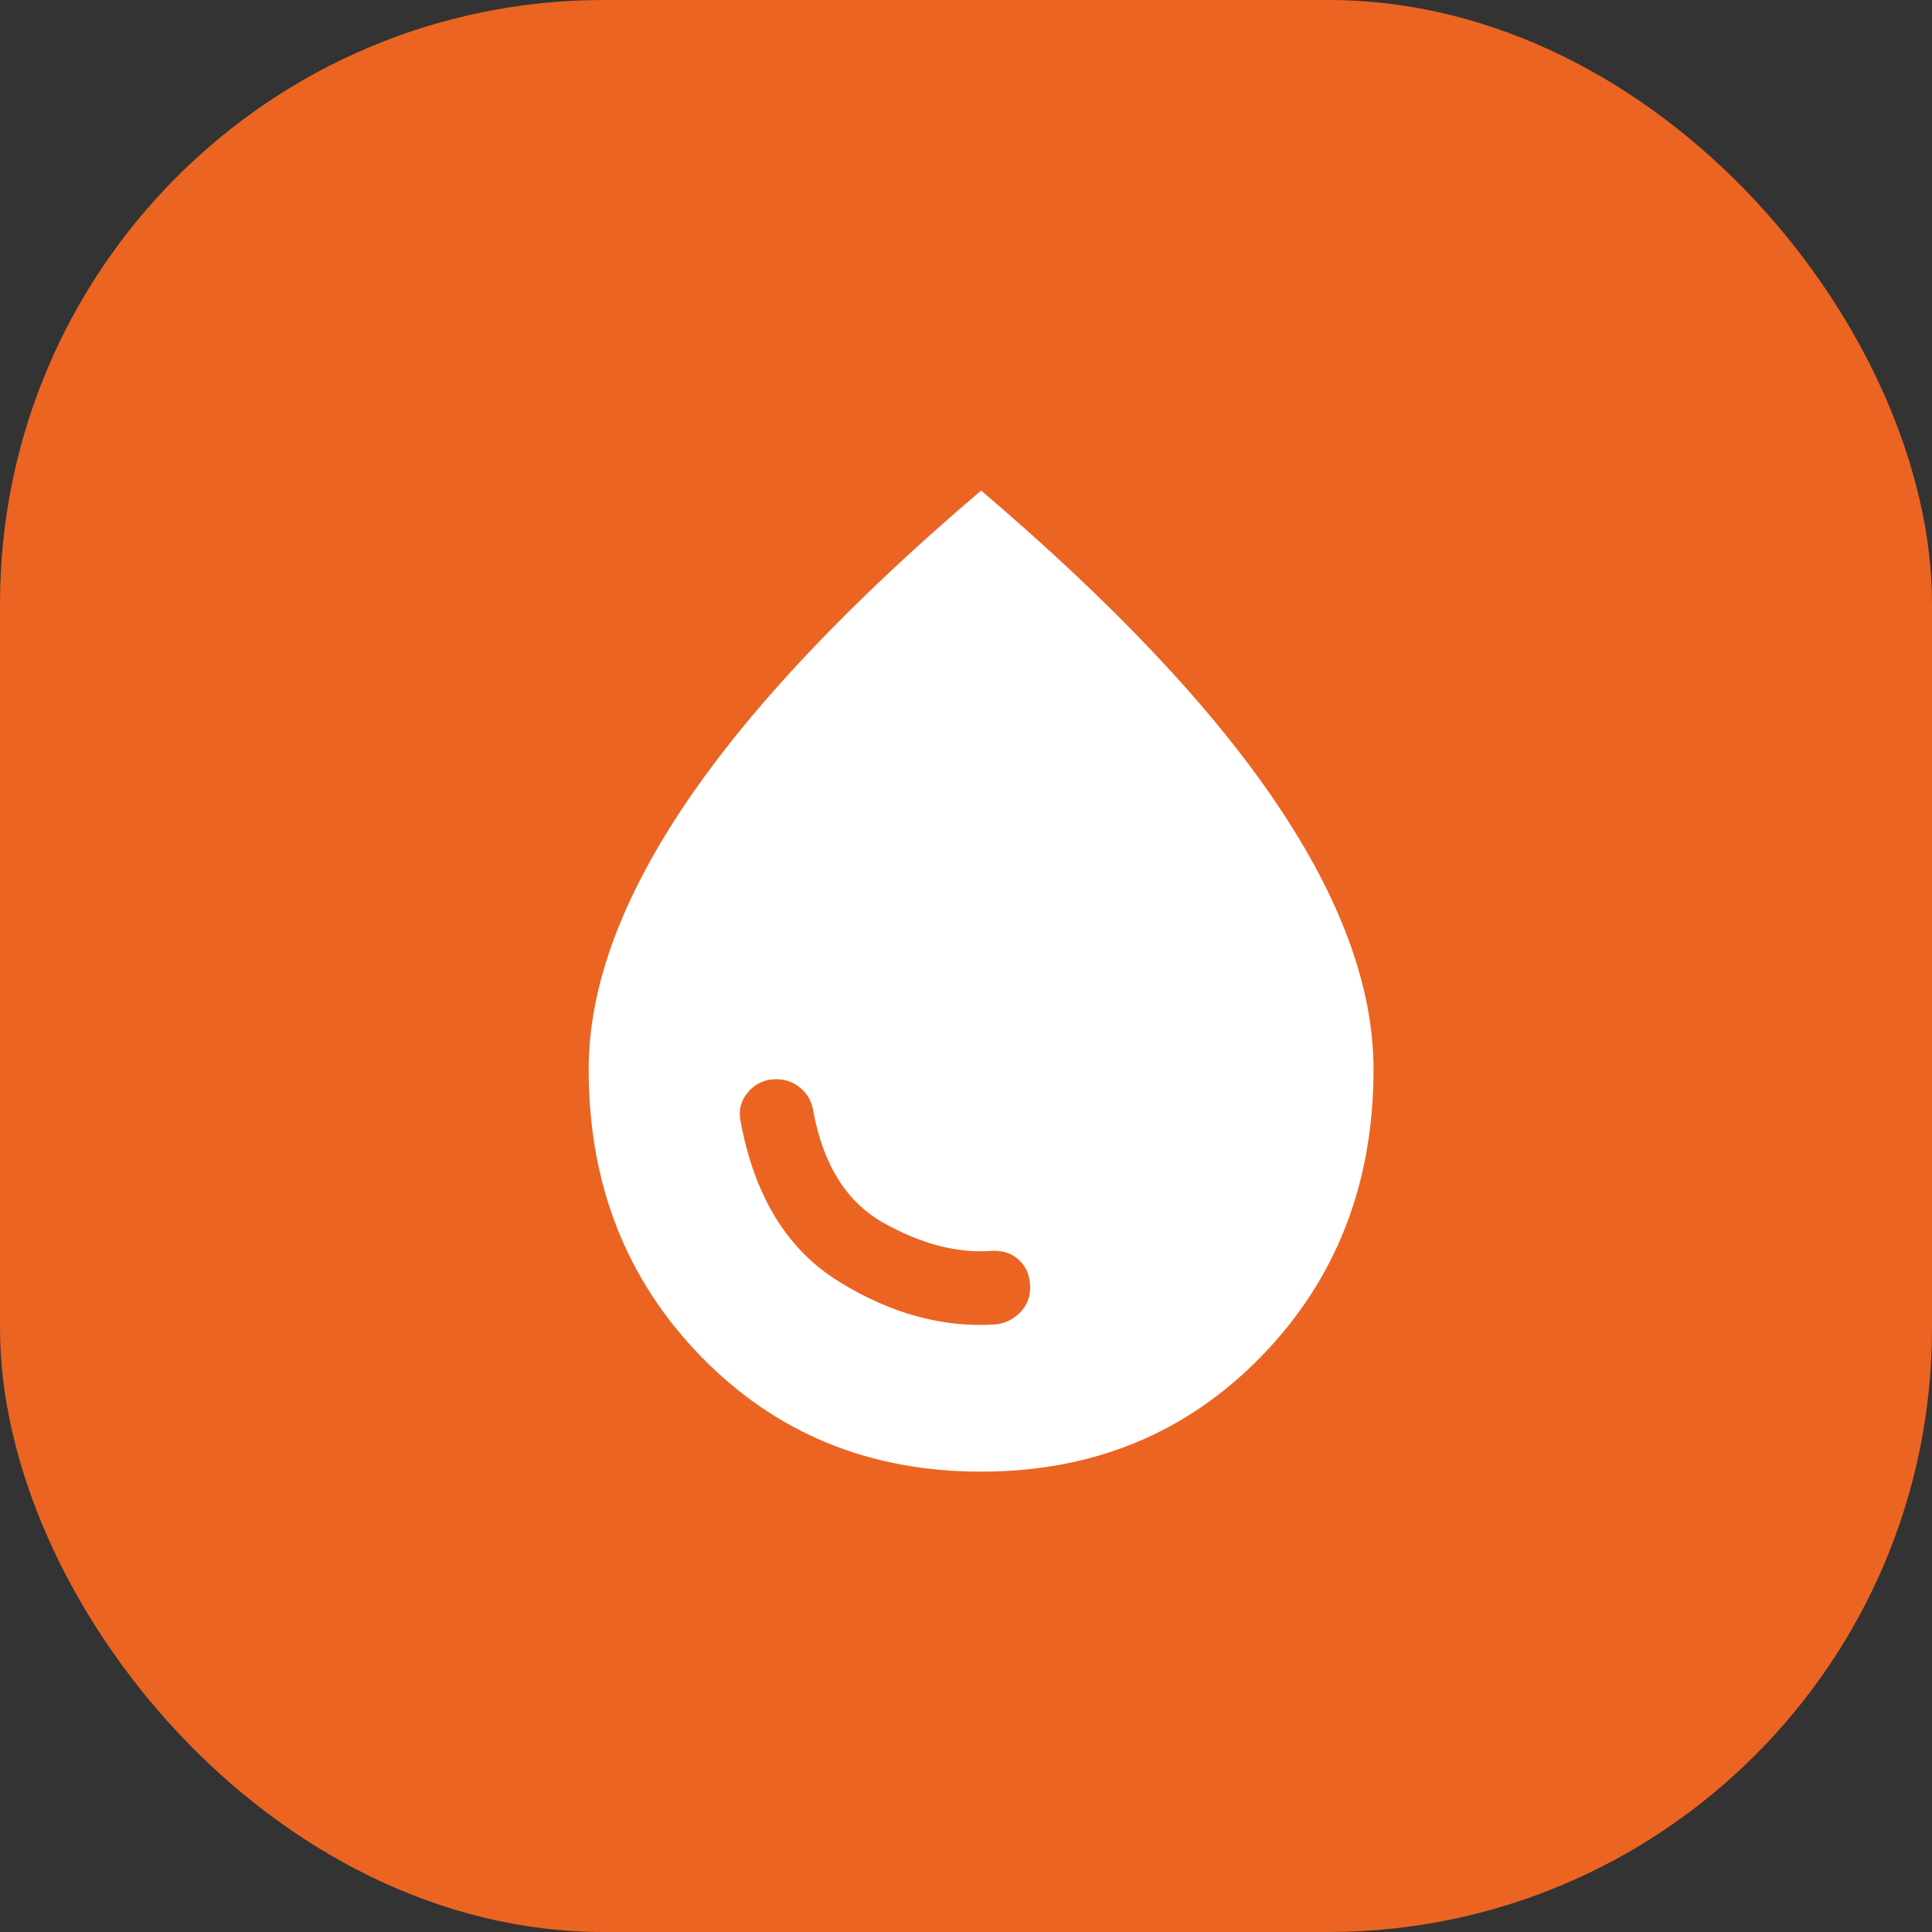
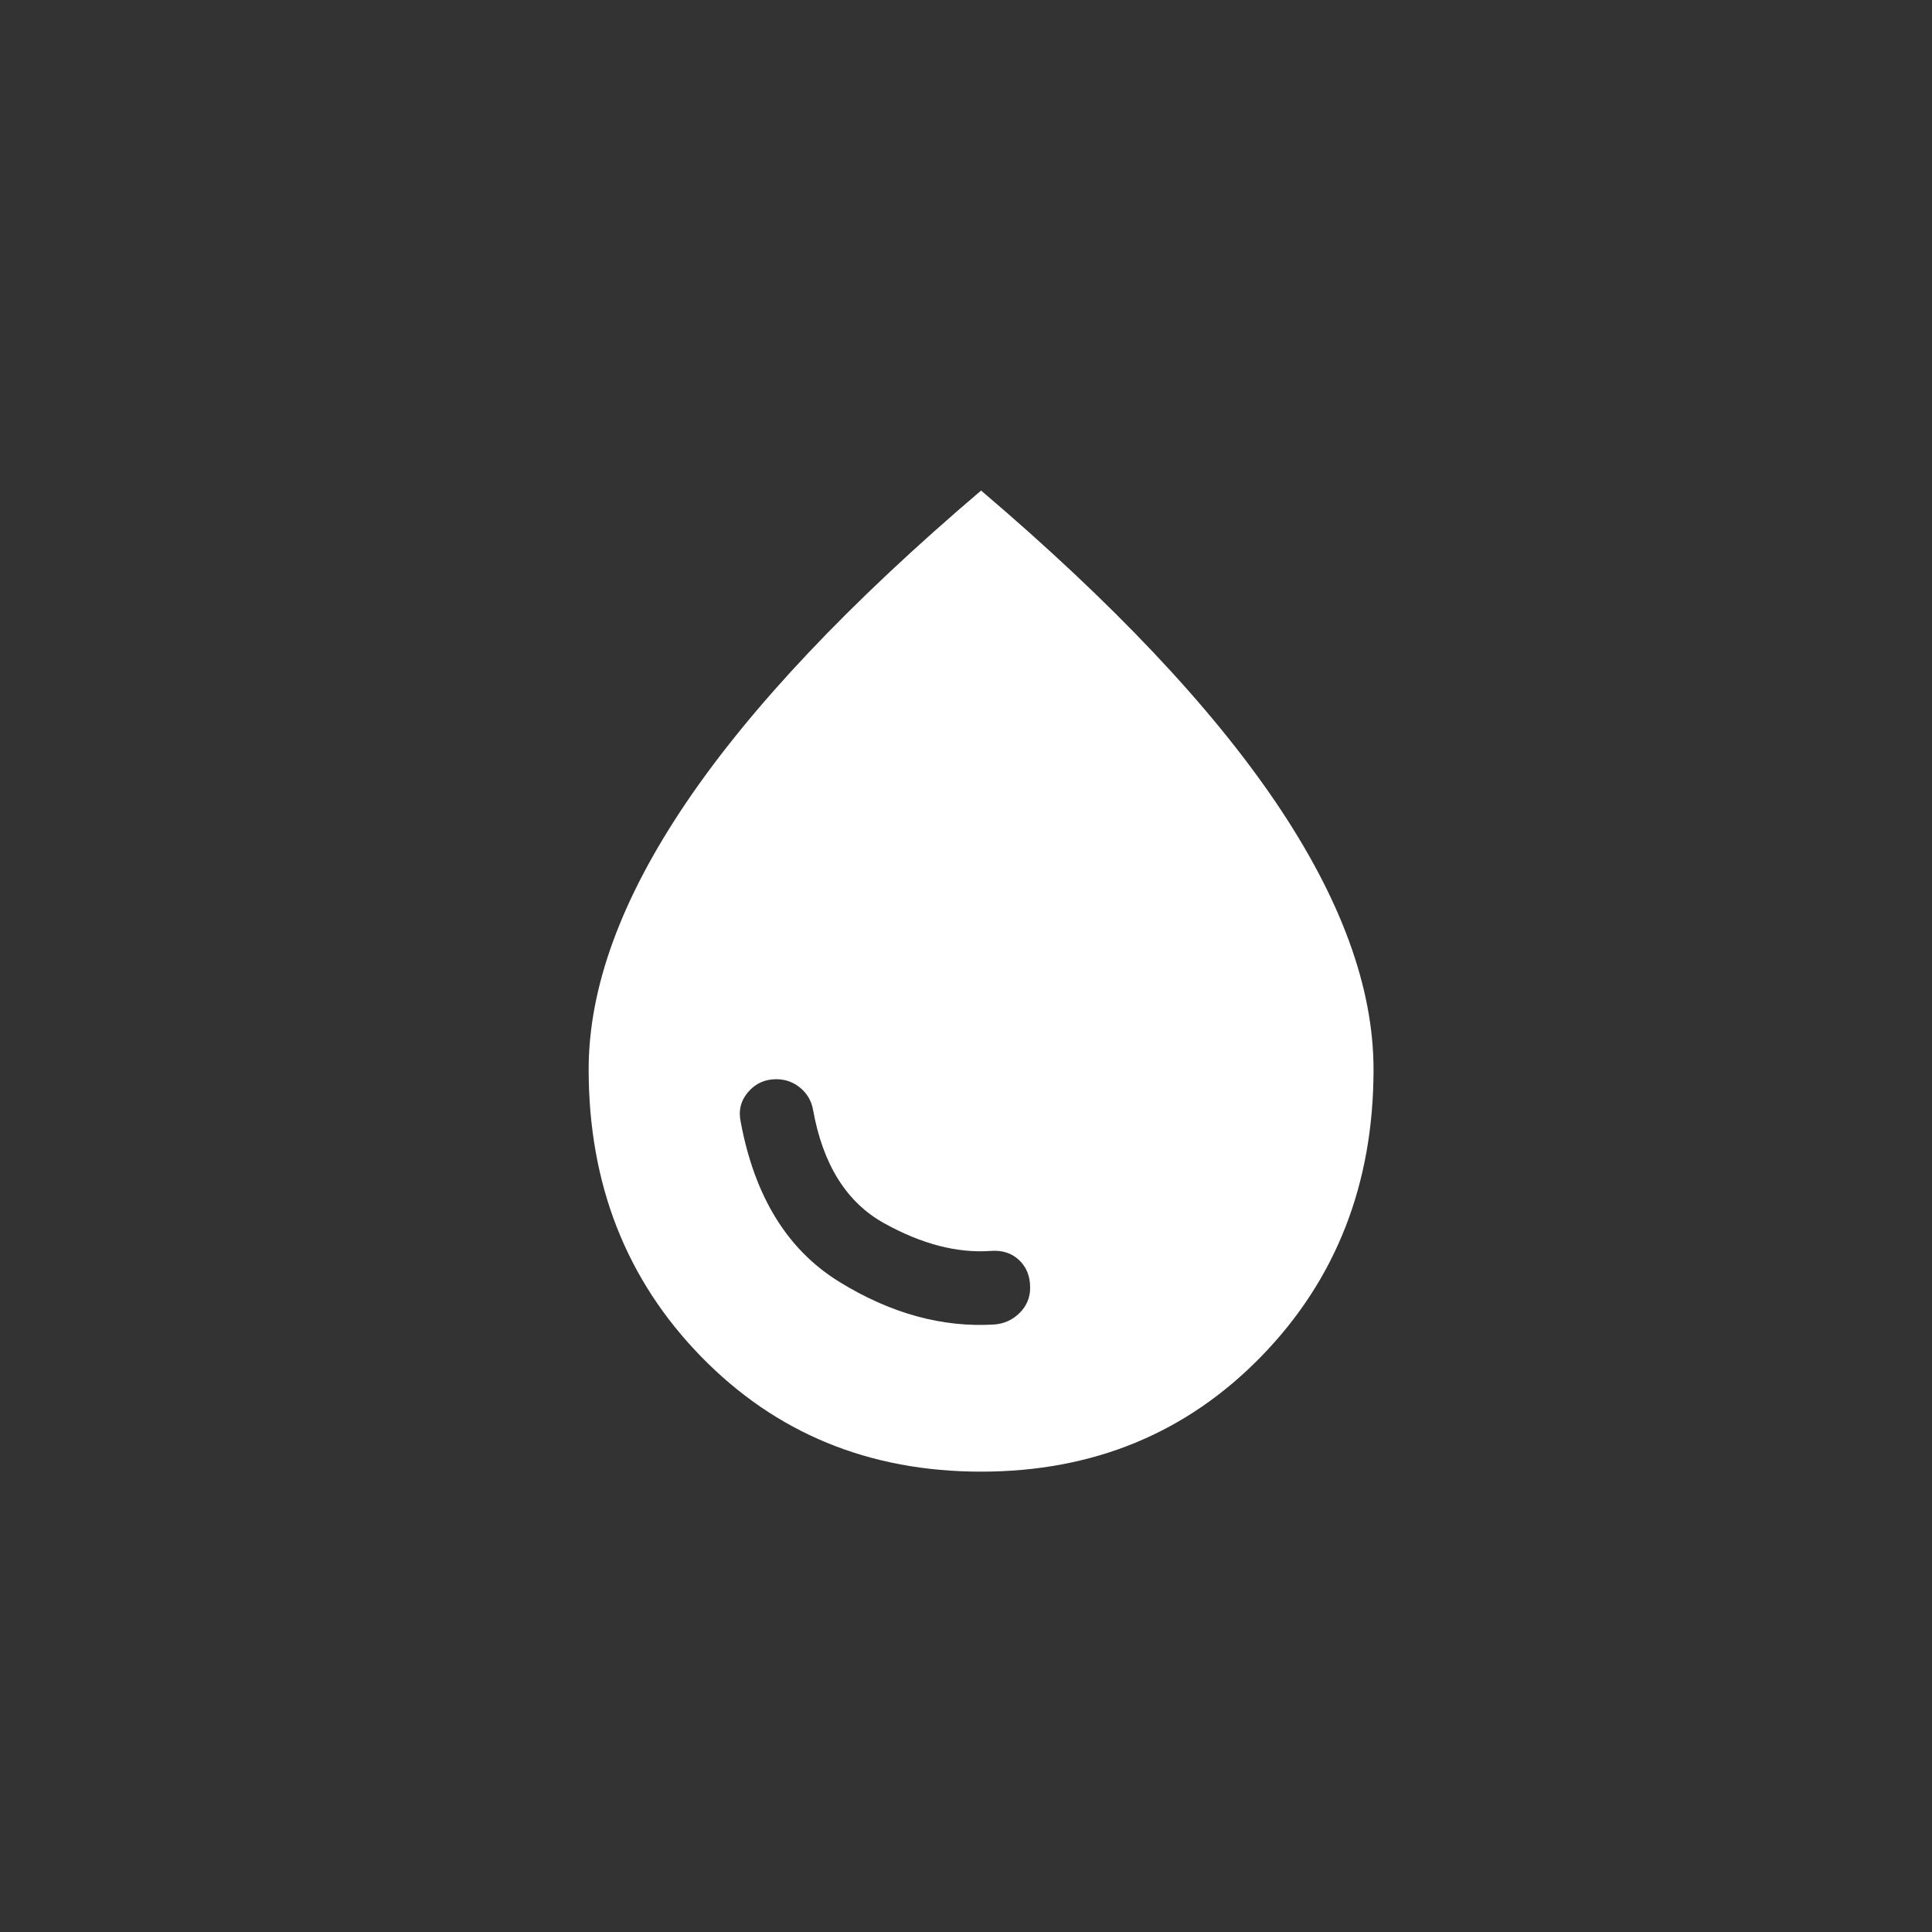
<svg xmlns="http://www.w3.org/2000/svg" width="64" height="64" viewBox="0 0 64 64" fill="none">
  <rect x="0" y="0" width="64" height="64" fill="#333333" stroke="none" />
-   <rect width="64" height="64" rx="20" fill="#EB6422" />
  <mask id="mask0_1398_281" style="mask-type:alpha" maskUnits="userSpaceOnUse" x="13" y="13" width="39" height="39">
    <rect x="13" y="13" width="39" height="39" fill="#D9D9D9" />
  </mask>
  <g mask="url(#mask0_1398_281)">
    <path d="M32.947 43.875C33.272 43.848 33.55 43.719 33.78 43.489C34.01 43.259 34.125 42.981 34.125 42.656C34.125 42.277 34.003 41.972 33.759 41.742C33.516 41.512 33.204 41.41 32.825 41.438C31.715 41.519 30.537 41.214 29.291 40.523C28.045 39.833 27.259 38.58 26.934 36.766C26.88 36.468 26.738 36.224 26.508 36.034C26.278 35.845 26.014 35.75 25.716 35.75C25.337 35.75 25.025 35.892 24.781 36.177C24.538 36.461 24.456 36.793 24.538 37.172C24.998 39.636 26.081 41.397 27.788 42.453C29.494 43.509 31.213 43.983 32.947 43.875ZM32.5 48.75C28.79 48.75 25.695 47.477 23.217 44.931C20.739 42.385 19.5 39.217 19.5 35.425C19.5 32.717 20.577 29.771 22.73 26.589C24.883 23.407 28.14 19.96 32.5 16.25C36.86 19.96 40.117 23.407 42.27 26.589C44.423 29.771 45.5 32.717 45.5 35.425C45.5 39.217 44.261 42.385 41.783 44.931C39.305 47.477 36.21 48.75 32.5 48.75Z" fill="white" />
  </g>
</svg>